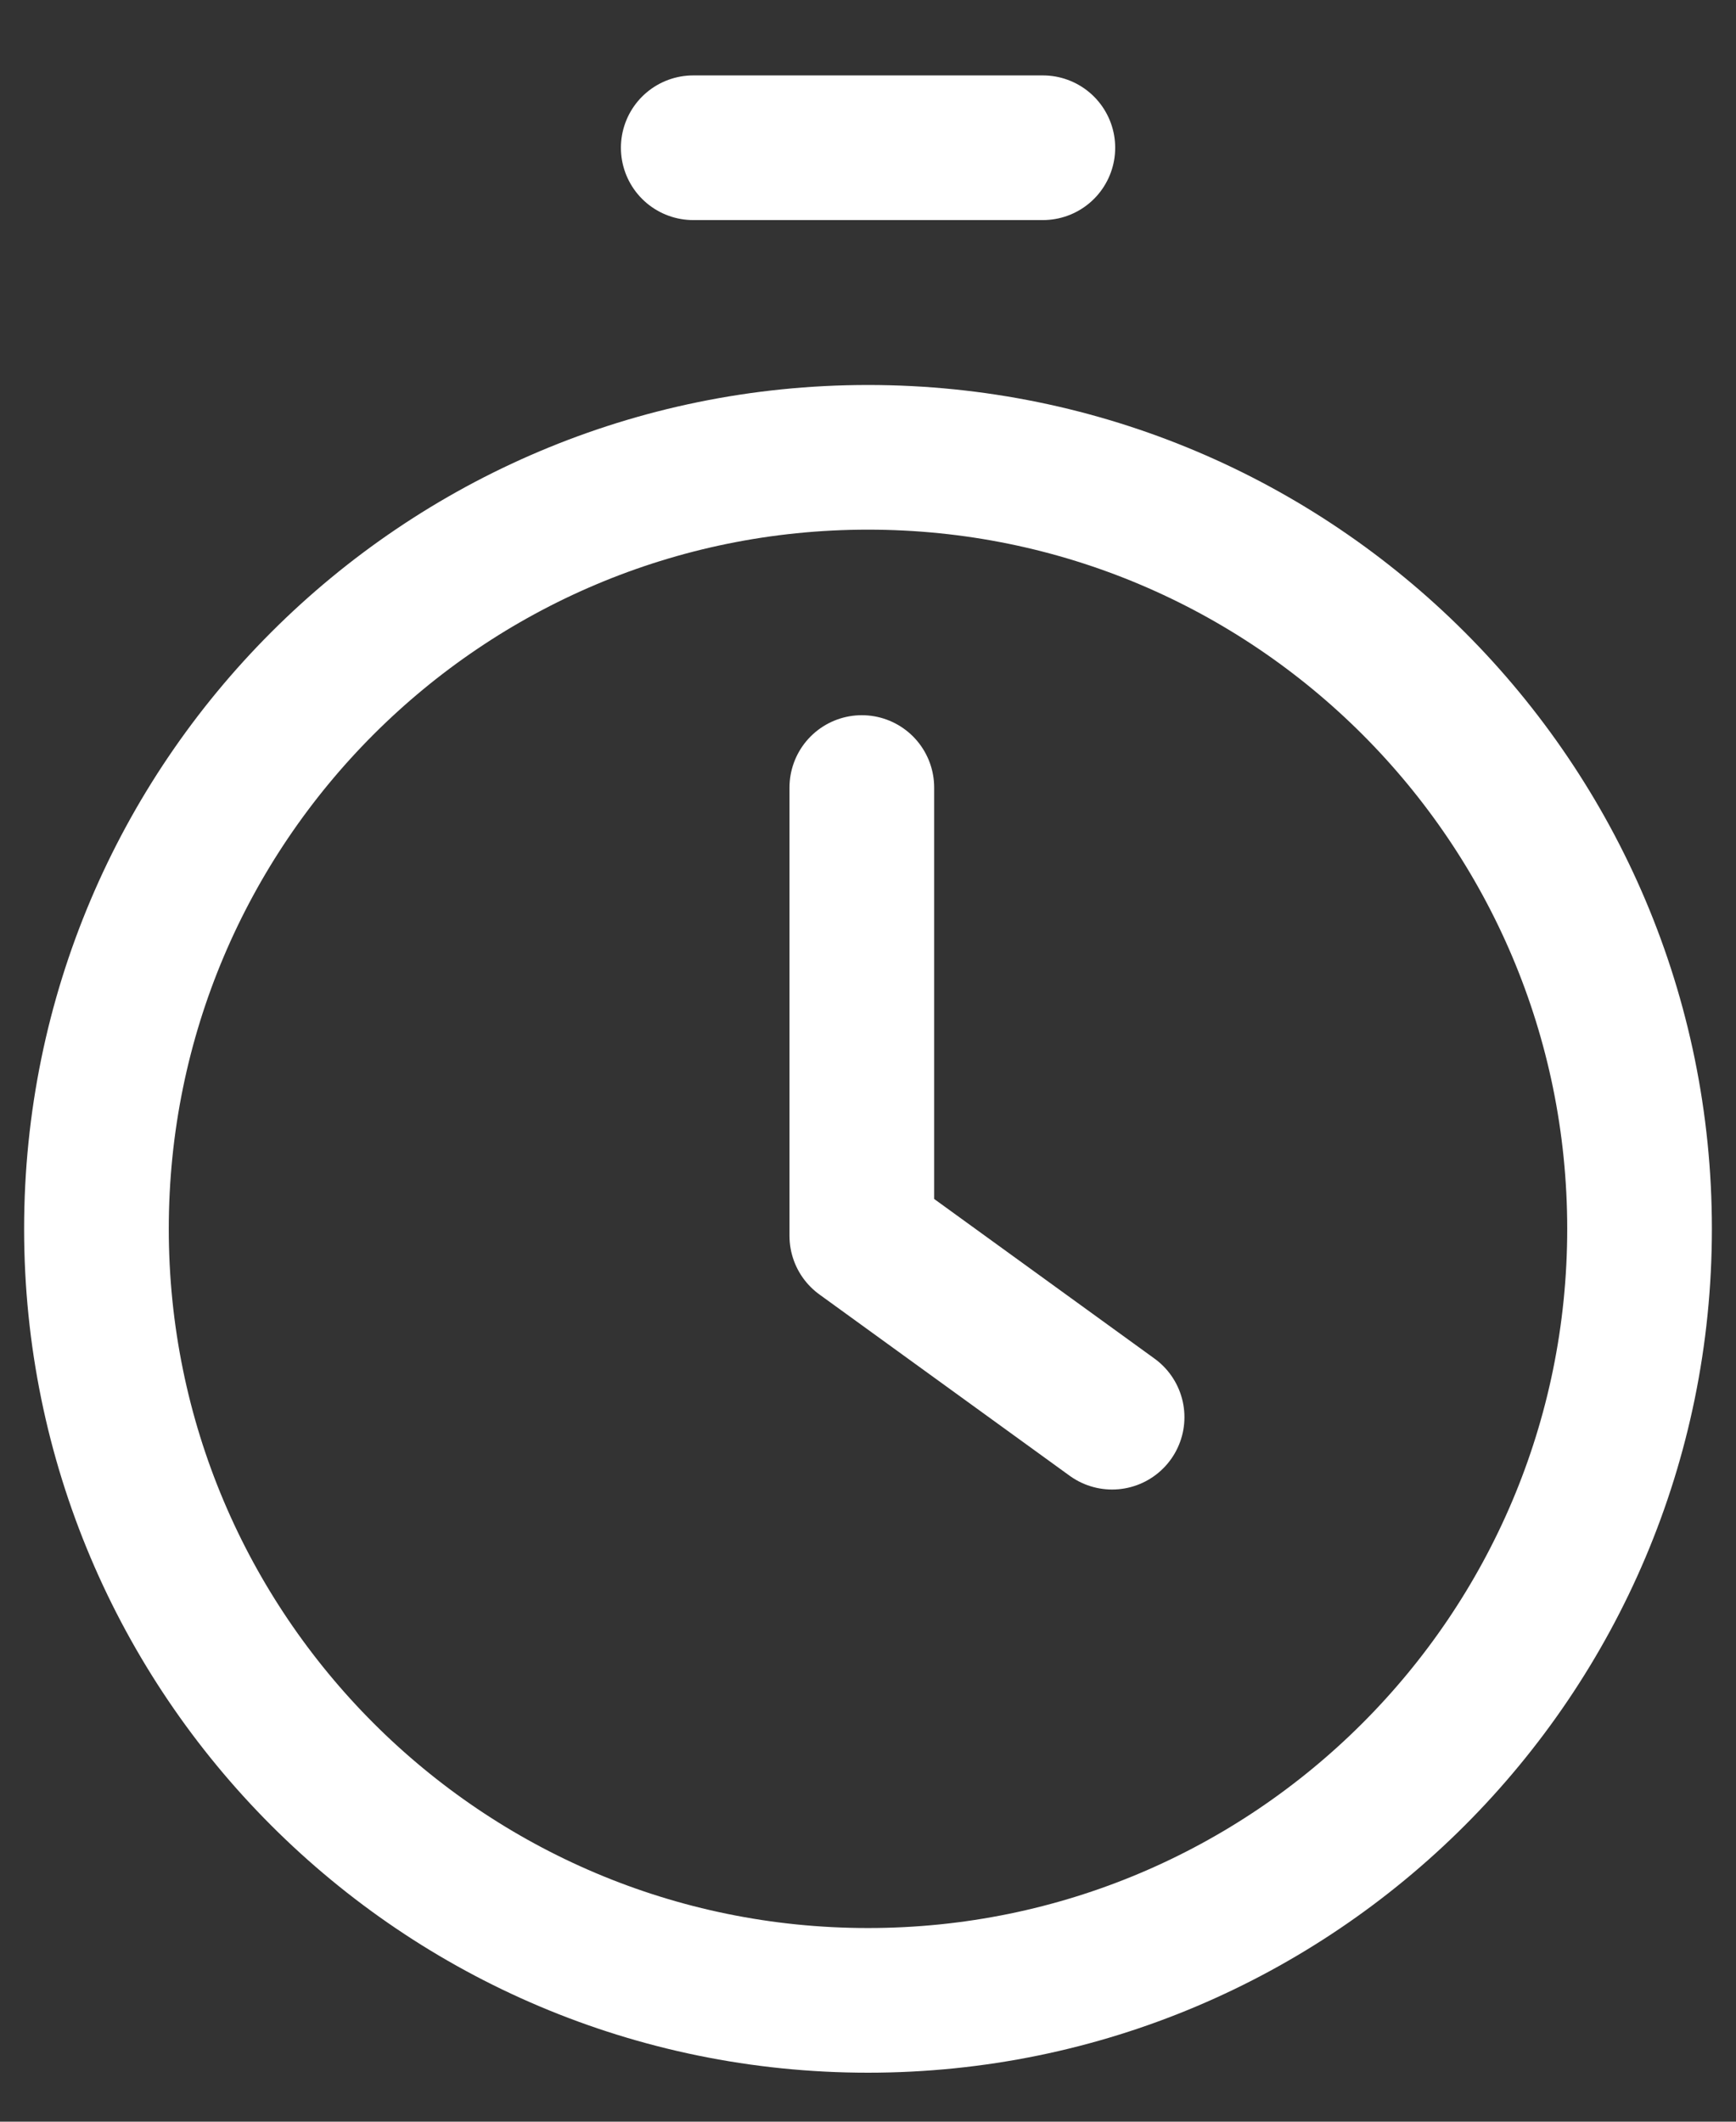
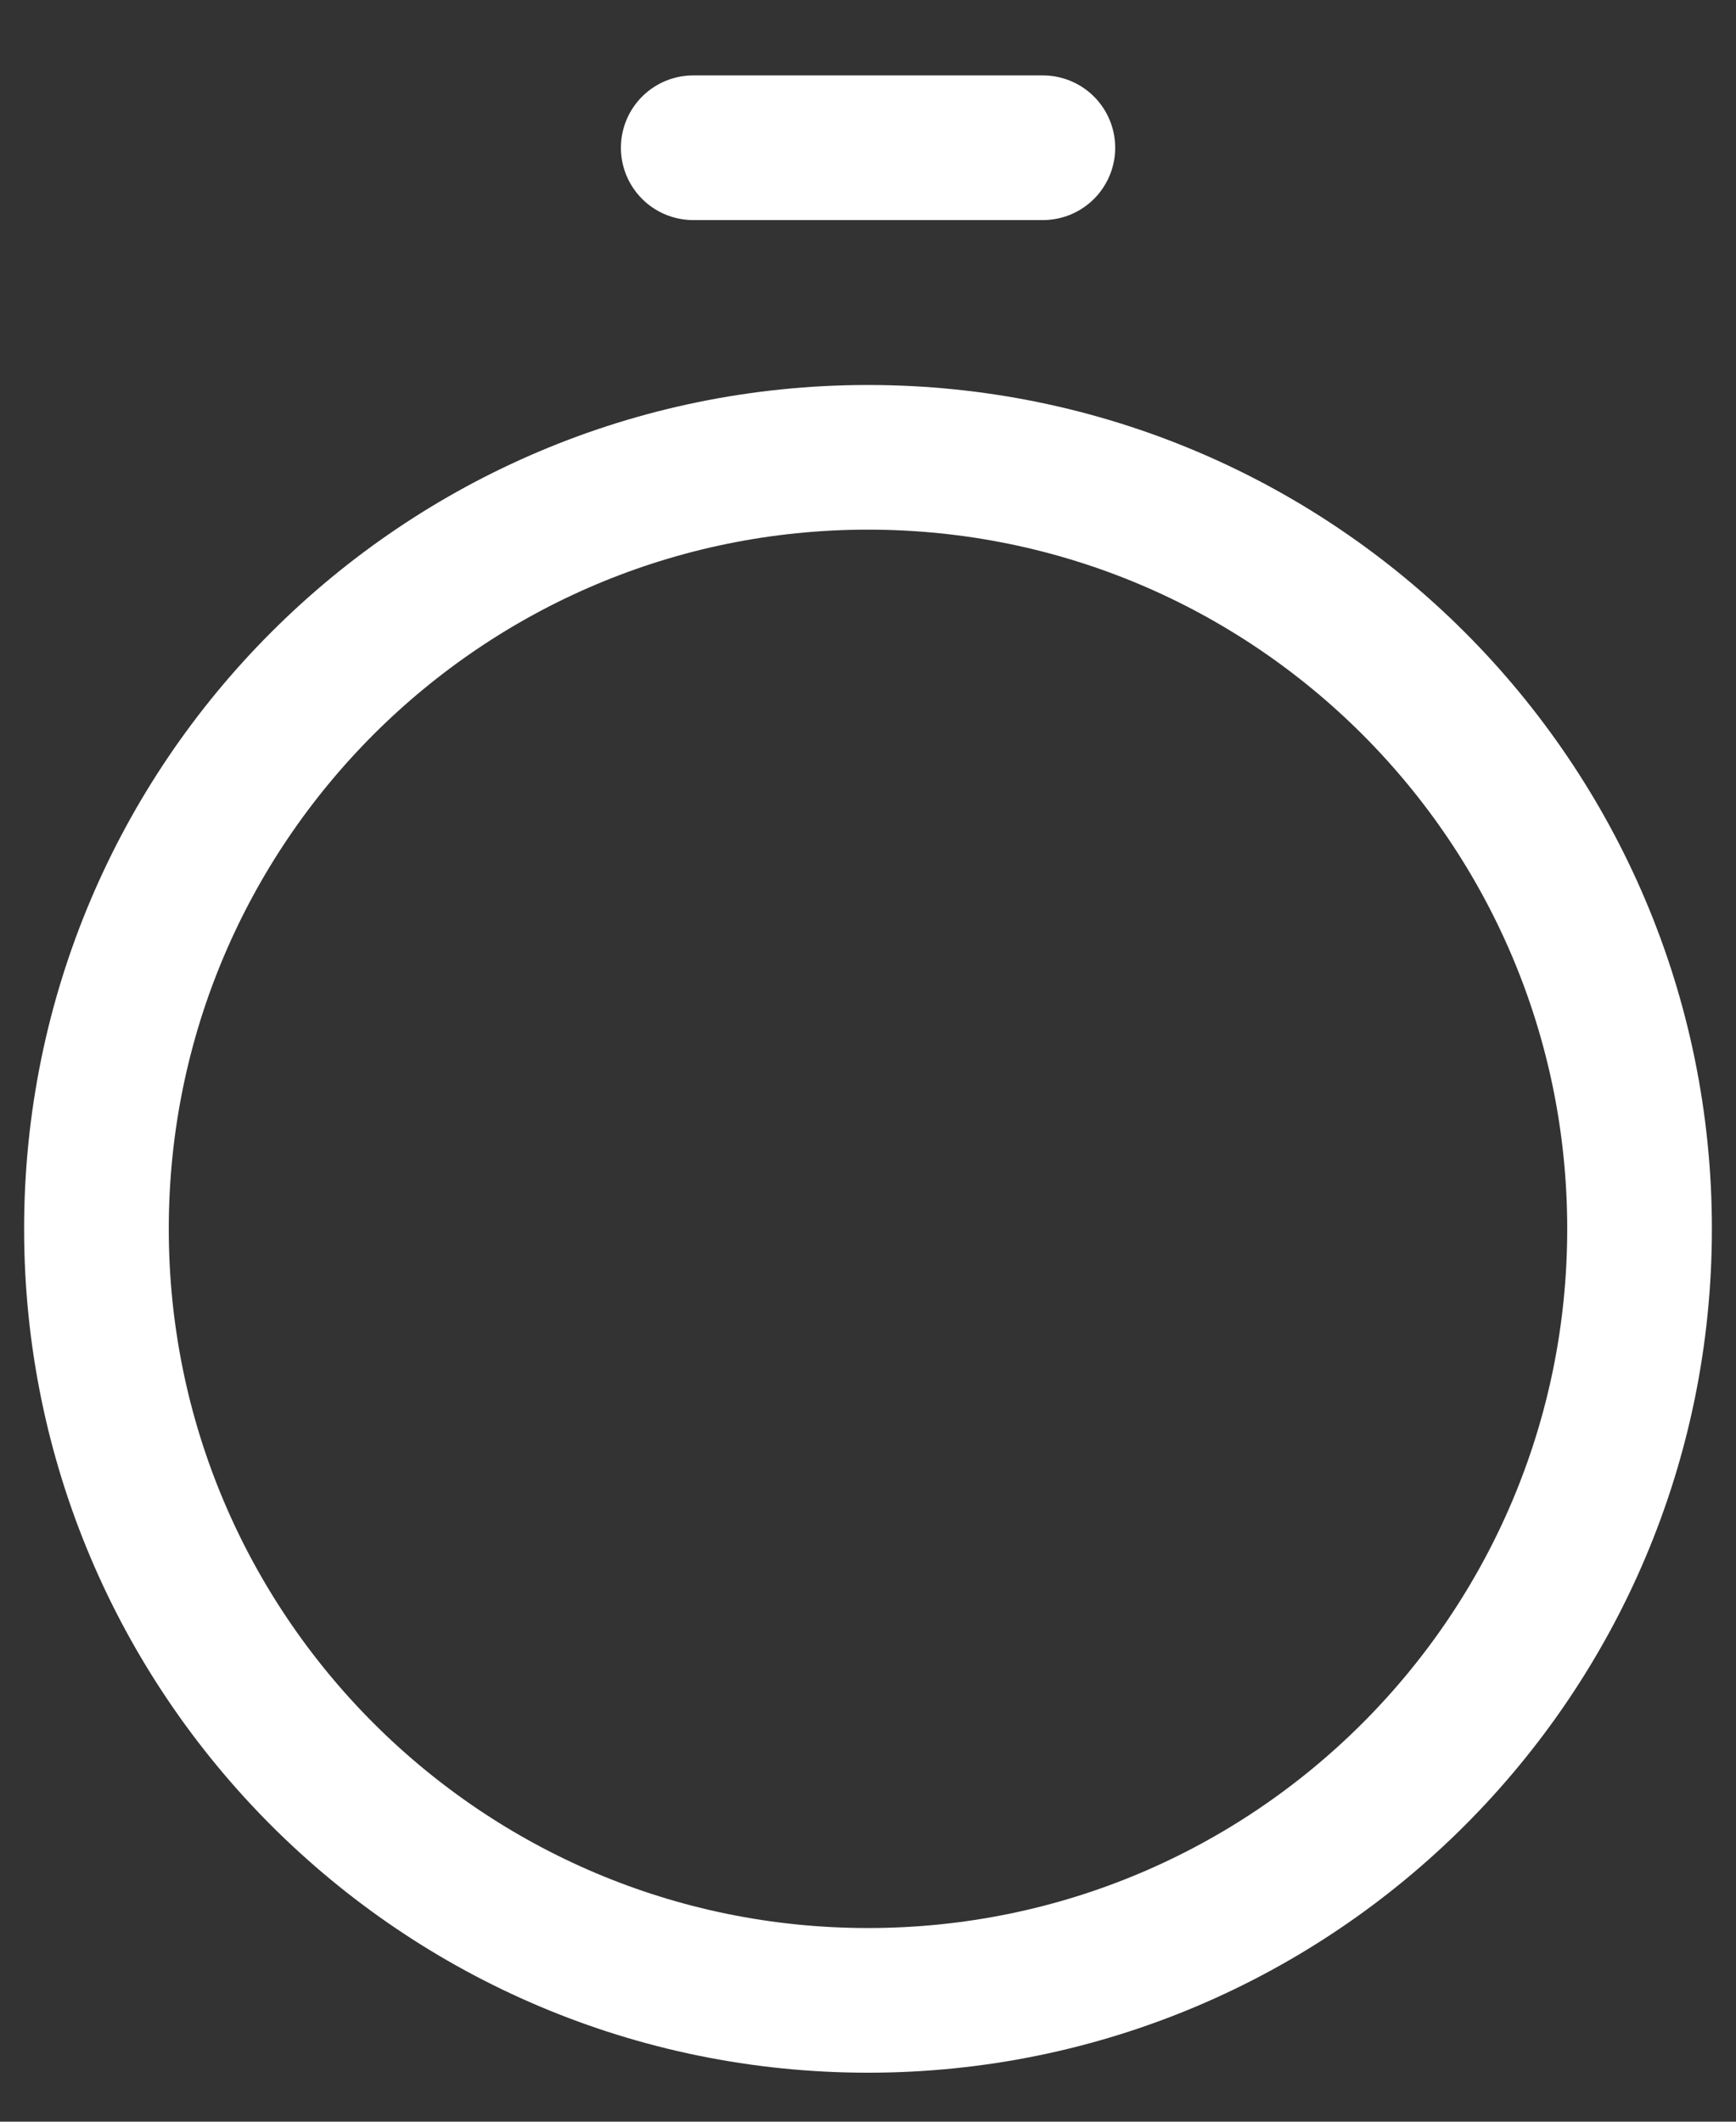
<svg xmlns="http://www.w3.org/2000/svg" width="18" height="22" viewBox="0 0 18 22" fill="none">
  <rect x="0" y="0" width="18" height="22" fill="#333333" stroke="none" />
  <path d="M9 20.742C13.418 20.742 17 17.16 17 12.742C17 8.324 13.418 4.742 9 4.742C4.582 4.742 1 8.324 1 12.742C1 17.16 4.582 20.742 9 20.742Z" stroke="white" stroke-width="1.5" stroke-linecap="round" stroke-linejoin="round" />
  <path d="M7.188 1.532H10.813" stroke="white" stroke-width="1.5" stroke-linecap="round" stroke-linejoin="round" />
-   <path d="M8.936 8.166V12.815L11.531 14.695" stroke="white" stroke-width="1.5" stroke-linecap="round" stroke-linejoin="round" />
</svg>